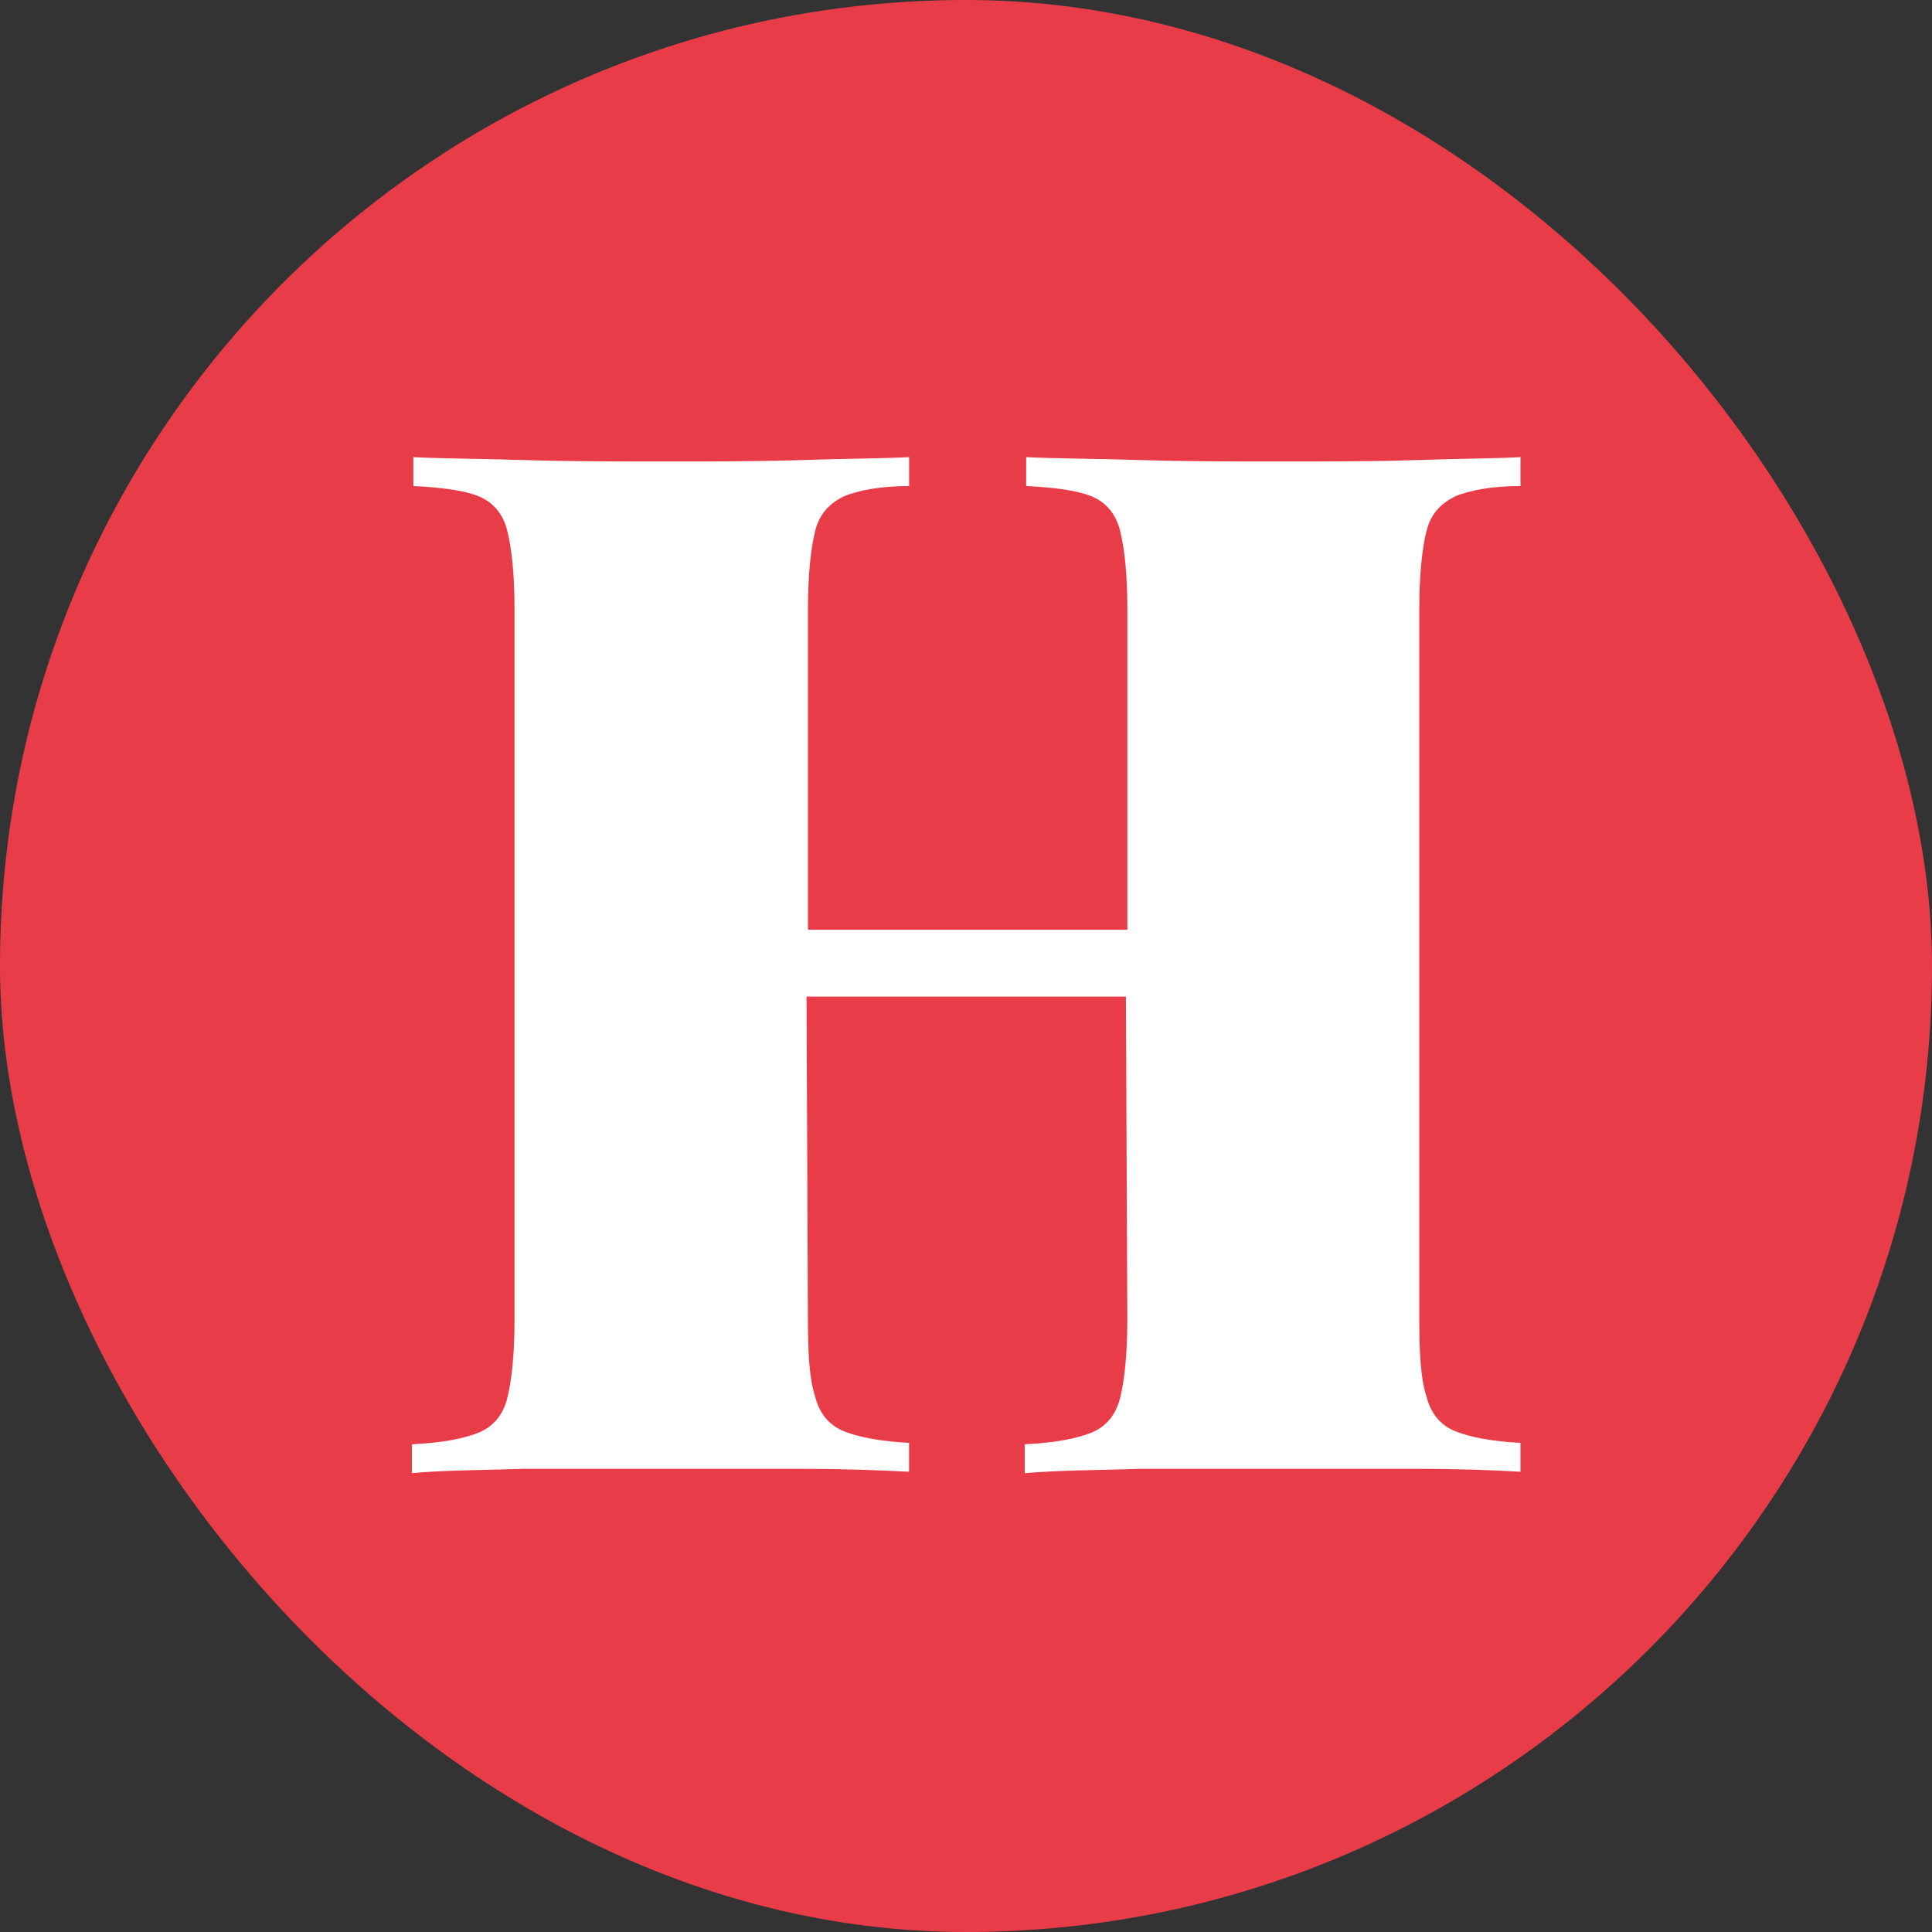
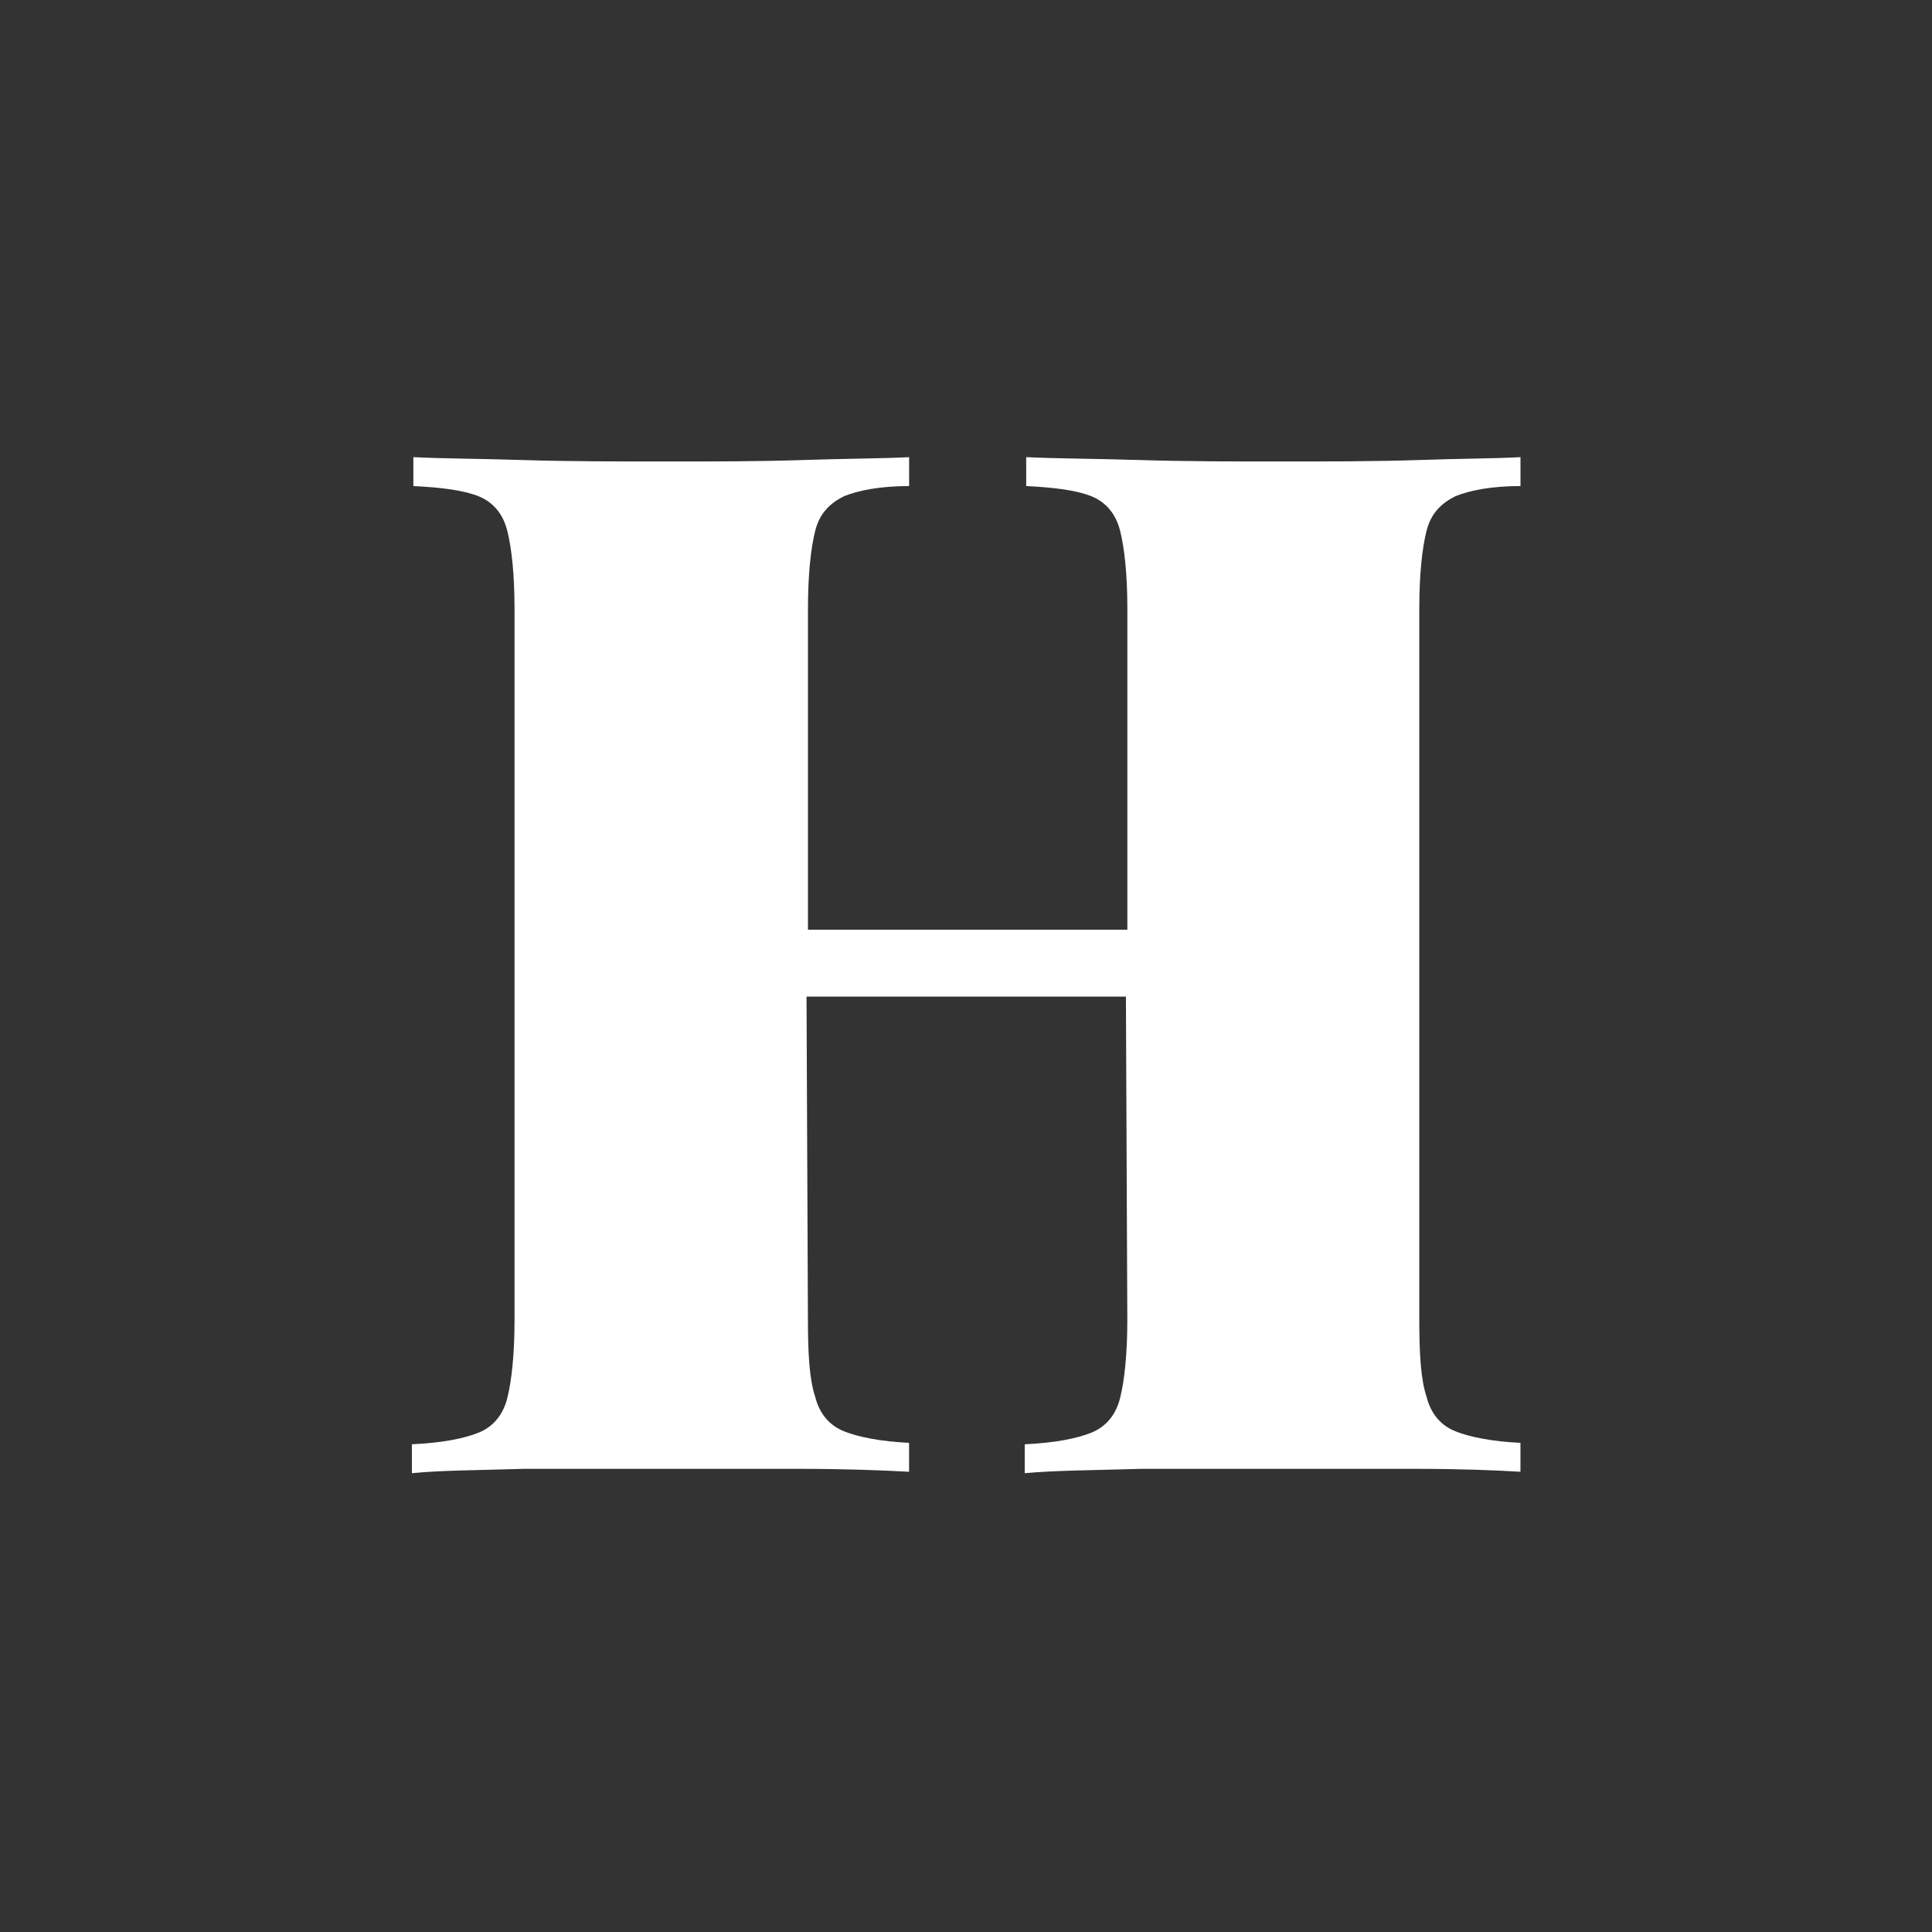
<svg xmlns="http://www.w3.org/2000/svg" id="Calque_1" data-name="Calque 1" viewBox="0 0 500 500" width="500" height="500">
  <rect x="0" y="0" width="500" height="500" fill="#333333" stroke="none" />
  <defs>
    <style> .cls-1 { fill: #e83d49; } .cls-1, .cls-2 { stroke-width: 0px; } .cls-2 { fill: #fff; } </style>
  </defs>
-   <rect class="cls-1" x="0" y="0" width="500" height="500" rx="250" ry="250" />
  <path class="cls-2" d="M369.19,137.39c1.12-4.49,3.74-7.11,7.48-8.98,3.74-1.5,9.35-2.62,16.83-2.62v-7.48c-6.73.37-15.71.37-26.56.75-11.22.37-23.19.37-35.53.37s-24.31,0-36.28-.37c-11.97-.37-21.69-.37-29.55-.75v7.48c7.48.37,13.09,1.12,16.83,2.62s6.36,4.49,7.48,8.98c1.12,4.49,1.87,11.22,1.87,20.2v83.03h-82.66v-83.03c0-8.98.75-15.71,1.87-20.2,1.12-4.49,3.74-7.11,7.48-8.98,3.74-1.5,9.35-2.62,16.83-2.62v-7.48c-7.11.37-16.46.37-27.68.75-11.22.37-22.82.37-34.41.37-13.47,0-25.81,0-37.78-.37-11.59-.37-21.32-.37-28.43-.75v7.48c7.48.37,13.09,1.12,16.83,2.62s6.36,4.49,7.48,8.98c1.12,4.49,1.87,11.22,1.87,20.2v184.02c0,8.98-.75,15.71-1.87,20.2-1.12,4.49-3.74,7.48-7.48,8.98s-9.35,2.62-17.21,2.99v7.48c7.48-.75,16.83-.75,28.8-1.12h72.19c11.22,0,20.57.37,27.68.75v-7.48c-7.48-.37-13.09-1.5-16.83-2.99-3.74-1.5-6.36-4.49-7.48-8.98-1.5-4.49-1.87-11.22-1.87-20.2l-.36-83.32h82.66l.36,83.69c0,8.98-.75,15.71-1.87,20.2-1.12,4.49-3.74,7.48-7.48,8.98s-9.35,2.62-17.2,2.99v7.48c8.23-.75,17.95-.75,29.92-1.12h71.81c11.22,0,20.2.37,26.56.75v-7.48c-7.48-.37-13.09-1.5-16.83-2.99-3.74-1.5-6.36-4.49-7.48-8.98-1.5-4.49-1.87-11.22-1.87-20.2v-183.65c0-8.98.75-15.71,1.87-20.2Z" />
</svg>